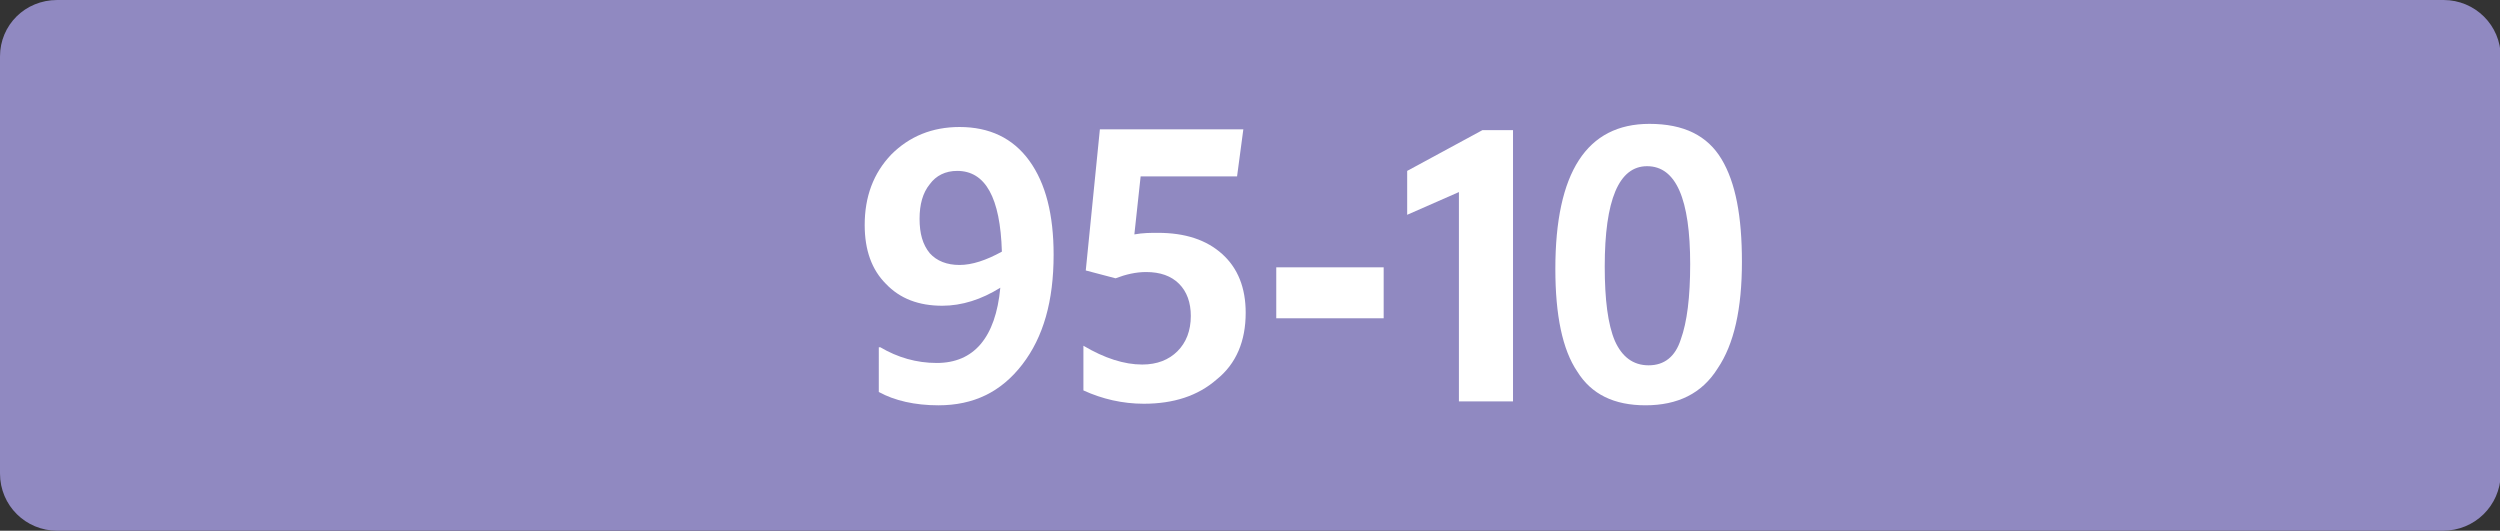
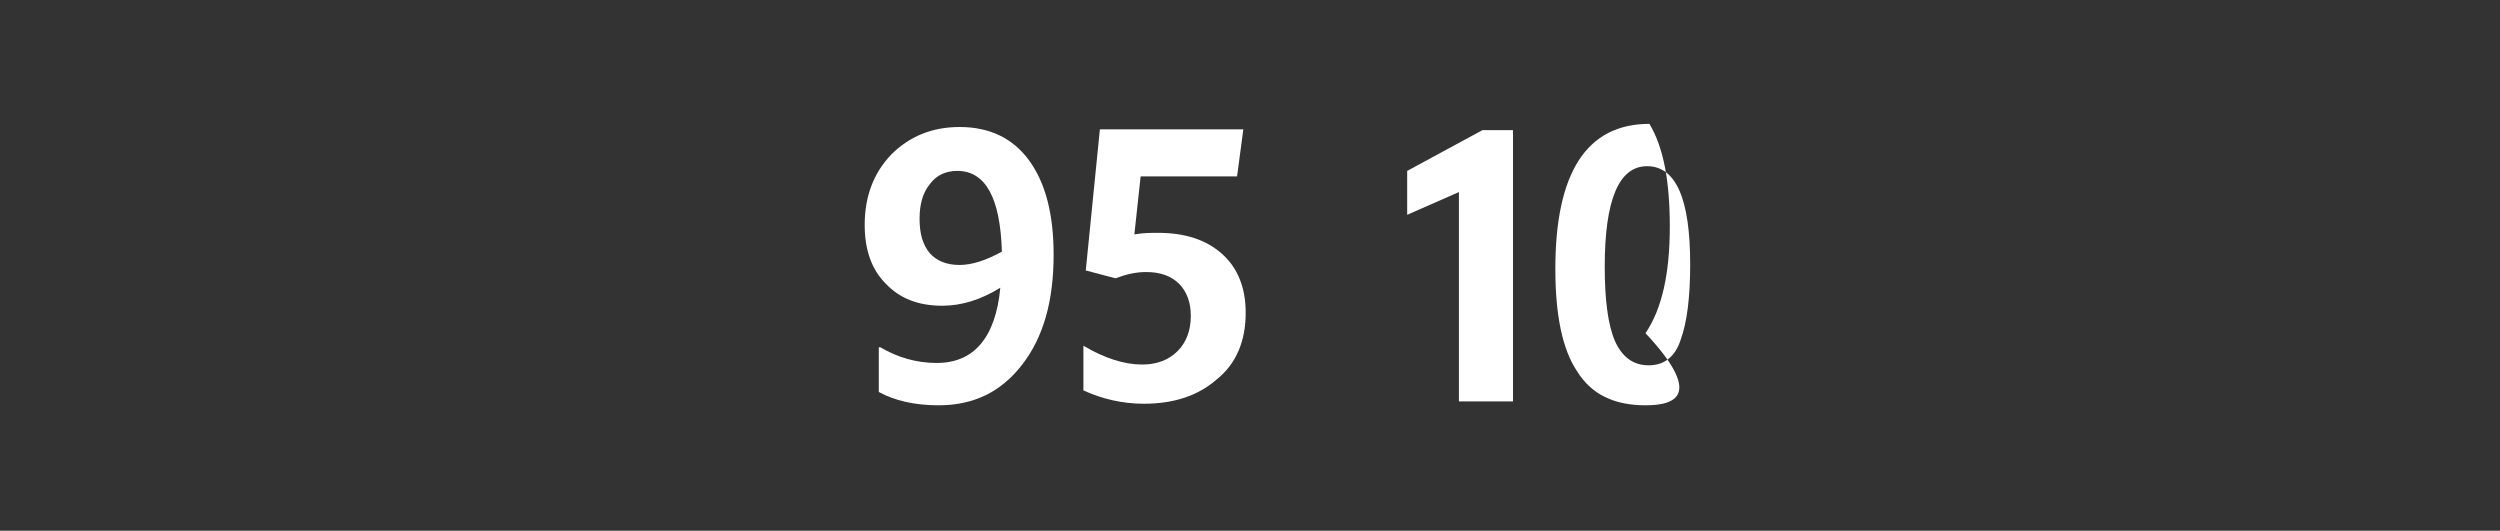
<svg xmlns="http://www.w3.org/2000/svg" version="1.1" id="Calque_2_00000132057759798489925400000013667466892101645189_" x="0px" y="0px" viewBox="0 0 318.9 67.7" style="enable-background:new 0 0 318.9 67.7;" xml:space="preserve">
  <rect x="0" y="0" width="318.9" height="67.7" fill="#333333" stroke="none" />
  <style type="text/css">
	.st0{fill:#9089C1;}
	.st1{fill:#FFFFFF;}
</style>
  <g>
    <g>
-       <path class="st0" d="M311.6,67.7H7.3c-4,0-7.3-3.2-7.3-7.3V7.2C0,3.2,3.2,0,7.3,0h304.4c4,0,7.3,3.2,7.3,7.3v53.2    C318.9,64.5,315.7,67.7,311.6,67.7" />
-     </g>
+       </g>
    <g>
      <g>
        <path class="st1" d="M112.3,44.3c2.2,1.3,4.6,2,7.2,2c4.7,0,7.5-3.2,8.1-9.6c-2.4,1.5-4.9,2.3-7.4,2.3c-3,0-5.4-0.9-7.2-2.8     c-1.8-1.8-2.7-4.3-2.7-7.5c0-3.6,1.1-6.6,3.4-9c2.3-2.3,5.2-3.5,8.7-3.5c3.8,0,6.8,1.4,8.9,4.3c2.1,2.9,3.1,6.9,3.1,12     c0,5.9-1.3,10.5-4,14c-2.7,3.5-6.2,5.2-10.7,5.2c-3,0-5.6-0.6-7.6-1.7V44.3z M118.6,23.5c-0.9,1.1-1.3,2.6-1.3,4.4     c0,1.9,0.4,3.3,1.3,4.4c0.9,1,2.2,1.5,3.8,1.5c1.6,0,3.4-0.6,5.4-1.7c-0.2-6.9-2.1-10.3-5.7-10.3     C120.6,21.8,119.4,22.4,118.6,23.5z" />
        <path class="st1" d="M145.7,46.5c1.9,0,3.4-0.6,4.5-1.7c1.1-1.1,1.7-2.6,1.7-4.5c0-1.7-0.5-3.1-1.5-4.1c-1-1-2.4-1.5-4.2-1.5     c-1.3,0-2.6,0.3-3.9,0.8l-3.8-1l1.8-18h18.3l-0.8,6h-12.3l-0.8,7.4c1.1-0.2,2.1-0.2,3-0.2c3.5,0,6.2,0.9,8.2,2.7     c2,1.8,3,4.3,3,7.5c0,3.6-1.2,6.5-3.7,8.5c-2.4,2.1-5.5,3.1-9.3,3.1c-2.7,0-5.3-0.6-7.7-1.7v-5.7     C140.9,45.7,143.4,46.5,145.7,46.5z" />
-         <path class="st1" d="M162.8,40.6v-6.5h13.7v6.5H162.8z" />
        <path class="st1" d="M193,51.2h-6.9V24.5l-6.6,2.9v-5.6l9.6-5.2h3.9V51.2z" />
-         <path class="st1" d="M209.9,51.7c-4,0-6.9-1.4-8.7-4.3c-1.9-2.8-2.8-7.2-2.8-13.1c0-12.3,4-18.5,12-18.5c4.4,0,7.4,1.5,9.2,4.5     c1.8,3,2.6,7.3,2.6,13.1c0,6-1,10.5-3.1,13.6C217.1,50.2,214,51.7,209.9,51.7z M210.3,46.6c2,0,3.4-1.1,4.1-3.3     c0.8-2.2,1.2-5.4,1.2-9.6c0-8.3-1.8-12.5-5.5-12.5c-3.6,0-5.4,4.3-5.4,12.8c0,4.2,0.4,7.4,1.3,9.5     C206.9,45.5,208.3,46.6,210.3,46.6z" />
+         <path class="st1" d="M209.9,51.7c-4,0-6.9-1.4-8.7-4.3c-1.9-2.8-2.8-7.2-2.8-13.1c0-12.3,4-18.5,12-18.5c1.8,3,2.6,7.3,2.6,13.1c0,6-1,10.5-3.1,13.6C217.1,50.2,214,51.7,209.9,51.7z M210.3,46.6c2,0,3.4-1.1,4.1-3.3     c0.8-2.2,1.2-5.4,1.2-9.6c0-8.3-1.8-12.5-5.5-12.5c-3.6,0-5.4,4.3-5.4,12.8c0,4.2,0.4,7.4,1.3,9.5     C206.9,45.5,208.3,46.6,210.3,46.6z" />
      </g>
    </g>
  </g>
</svg>